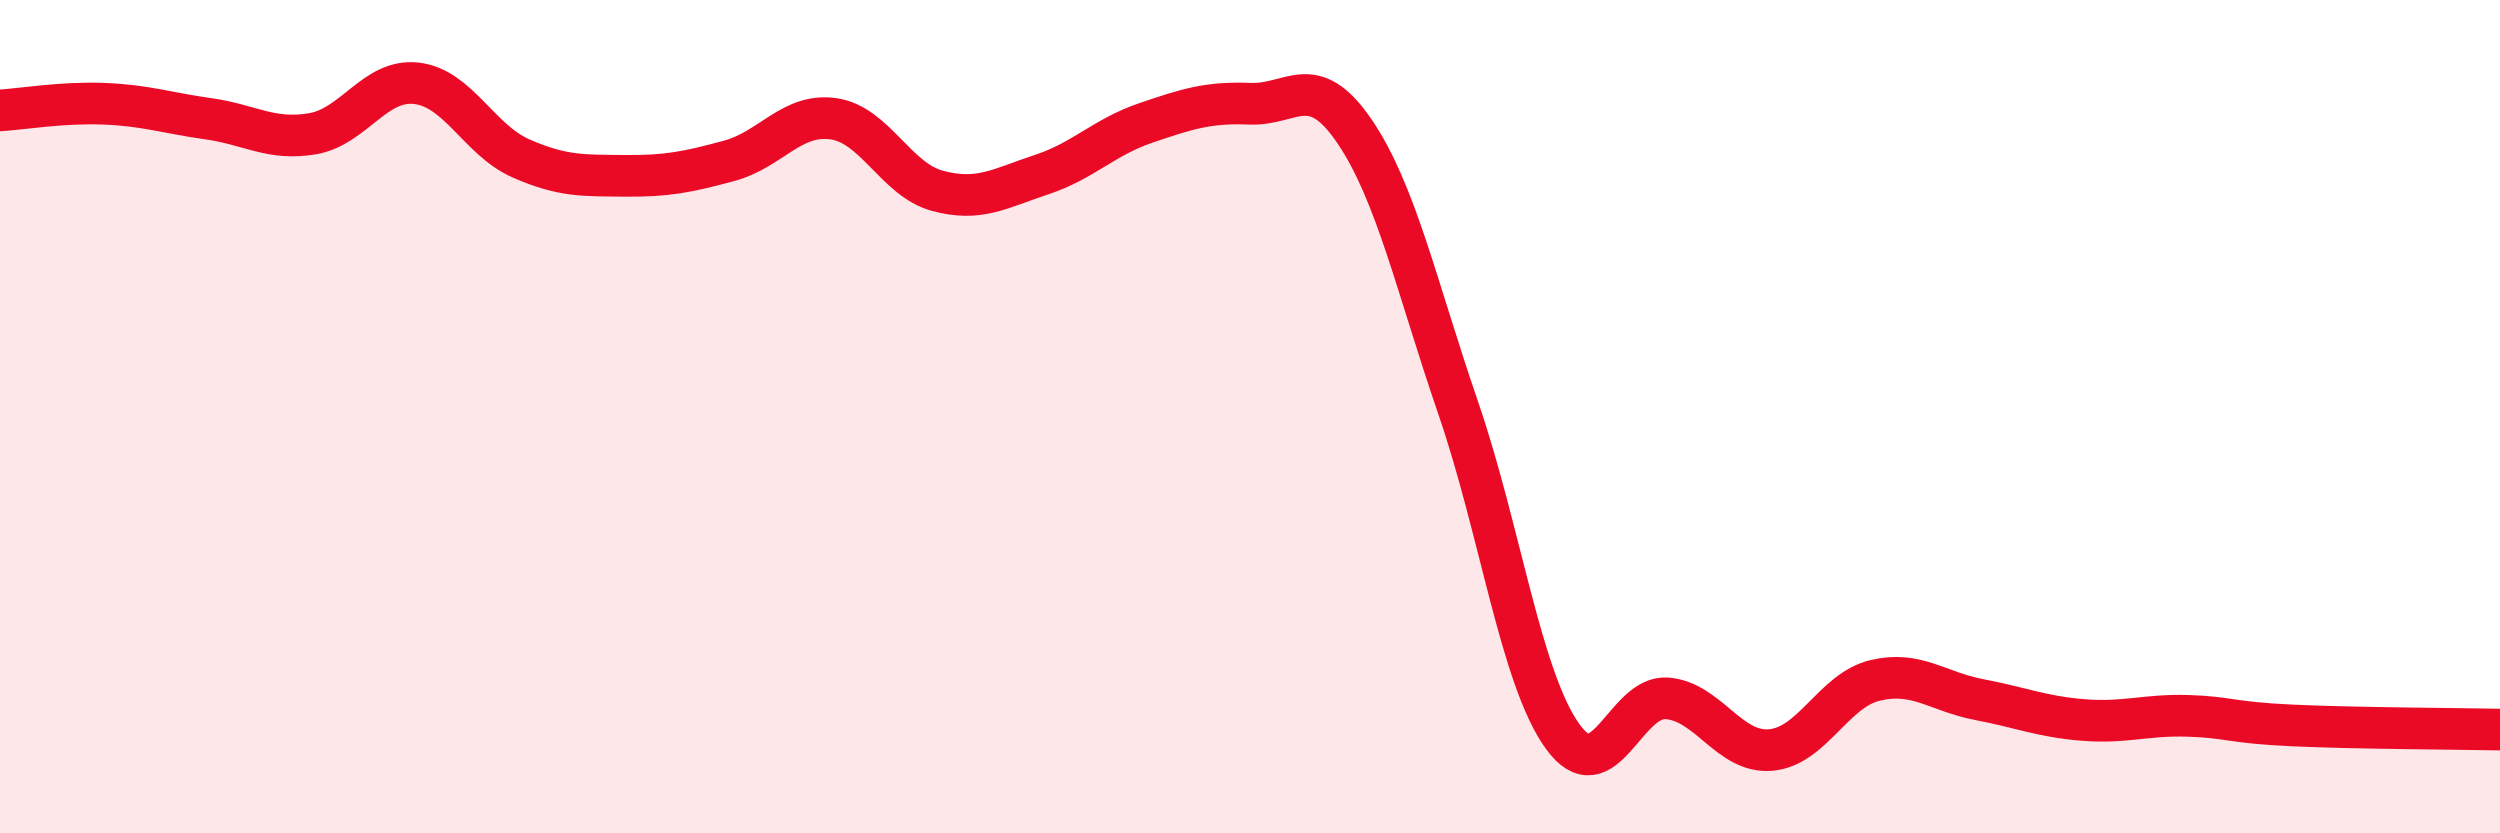
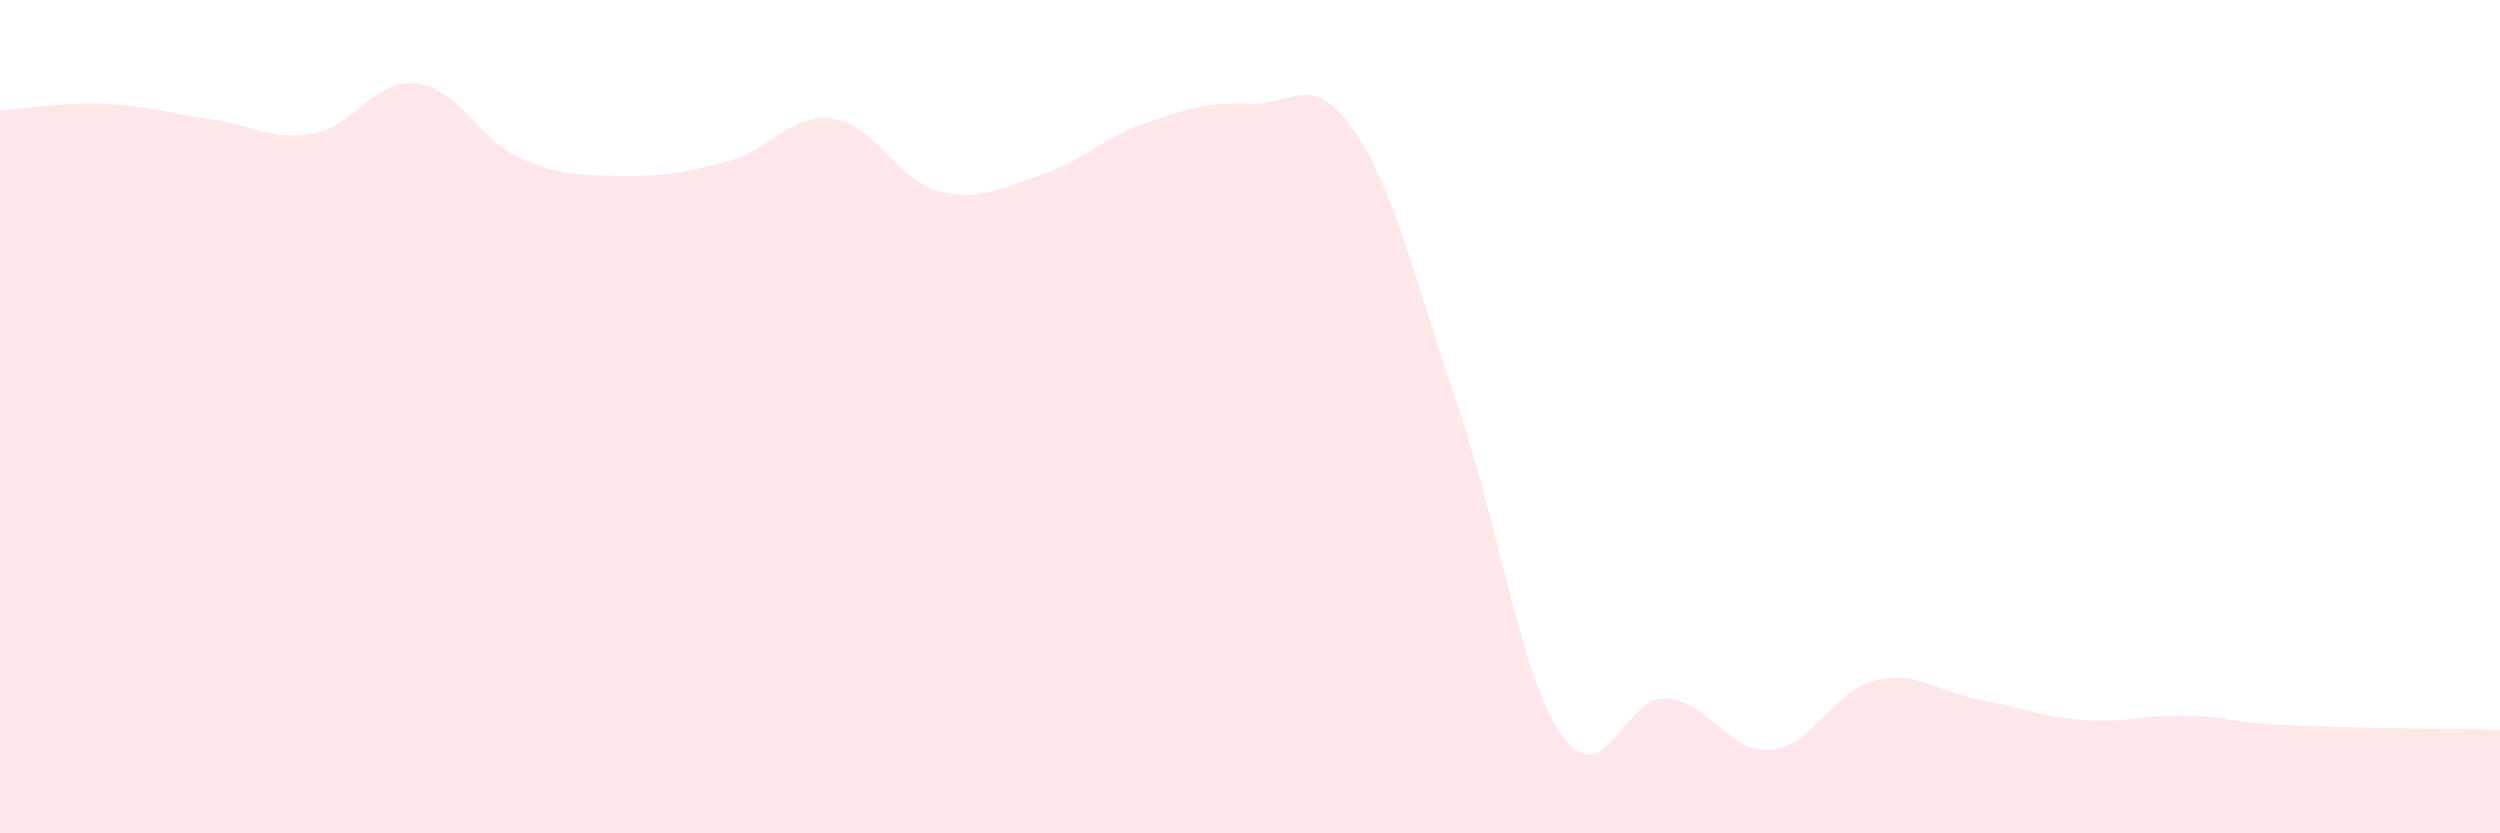
<svg xmlns="http://www.w3.org/2000/svg" width="60" height="20" viewBox="0 0 60 20">
  <path d="M 0,2.65 C 0.5,2.62 1.5,2.45 2.5,2.49 C 3.5,2.53 4,2.71 5,2.85 C 6,2.99 6.5,3.38 7.5,3.21 C 8.5,3.04 9,1.88 10,2 C 11,2.12 11.5,3.36 12.5,3.8 C 13.5,4.24 14,4.21 15,4.22 C 16,4.23 16.5,4.13 17.5,3.86 C 18.5,3.59 19,2.71 20,2.85 C 21,2.99 21.5,4.31 22.5,4.58 C 23.5,4.85 24,4.52 25,4.19 C 26,3.86 26.5,3.29 27.5,2.95 C 28.5,2.61 29,2.45 30,2.49 C 31,2.53 31.5,1.68 32.5,3.14 C 33.5,4.6 34,6.89 35,9.8 C 36,12.71 36.5,16.28 37.5,17.67 C 38.5,19.06 39,16.69 40,16.76 C 41,16.83 41.5,18.09 42.5,18 C 43.5,17.91 44,16.57 45,16.33 C 46,16.09 46.5,16.6 47.5,16.79 C 48.5,16.98 49,17.2 50,17.28 C 51,17.36 51.5,17.15 52.5,17.18 C 53.5,17.21 53.5,17.34 55,17.41 C 56.5,17.48 59,17.49 60,17.51L60 20L0 20Z" fill="#EB0A25" opacity="0.1" stroke-linecap="round" stroke-linejoin="round" />
-   <path d="M 0,2.65 C 0.5,2.62 1.5,2.45 2.5,2.49 C 3.5,2.53 4,2.71 5,2.85 C 6,2.99 6.5,3.38 7.5,3.21 C 8.5,3.04 9,1.88 10,2 C 11,2.12 11.5,3.36 12.5,3.8 C 13.5,4.24 14,4.21 15,4.22 C 16,4.23 16.5,4.13 17.5,3.86 C 18.5,3.59 19,2.71 20,2.85 C 21,2.99 21.5,4.31 22.5,4.58 C 23.5,4.85 24,4.52 25,4.19 C 26,3.86 26.5,3.29 27.5,2.95 C 28.5,2.61 29,2.45 30,2.49 C 31,2.53 31.5,1.68 32.5,3.14 C 33.5,4.6 34,6.89 35,9.8 C 36,12.71 36.5,16.28 37.5,17.67 C 38.5,19.06 39,16.69 40,16.76 C 41,16.83 41.5,18.09 42.5,18 C 43.5,17.91 44,16.57 45,16.33 C 46,16.09 46.5,16.6 47.5,16.79 C 48.5,16.98 49,17.2 50,17.28 C 51,17.36 51.5,17.15 52.5,17.18 C 53.5,17.21 53.5,17.34 55,17.41 C 56.5,17.48 59,17.49 60,17.51" stroke="#EB0A25" stroke-width="1" fill="none" stroke-linecap="round" stroke-linejoin="round" />
</svg>